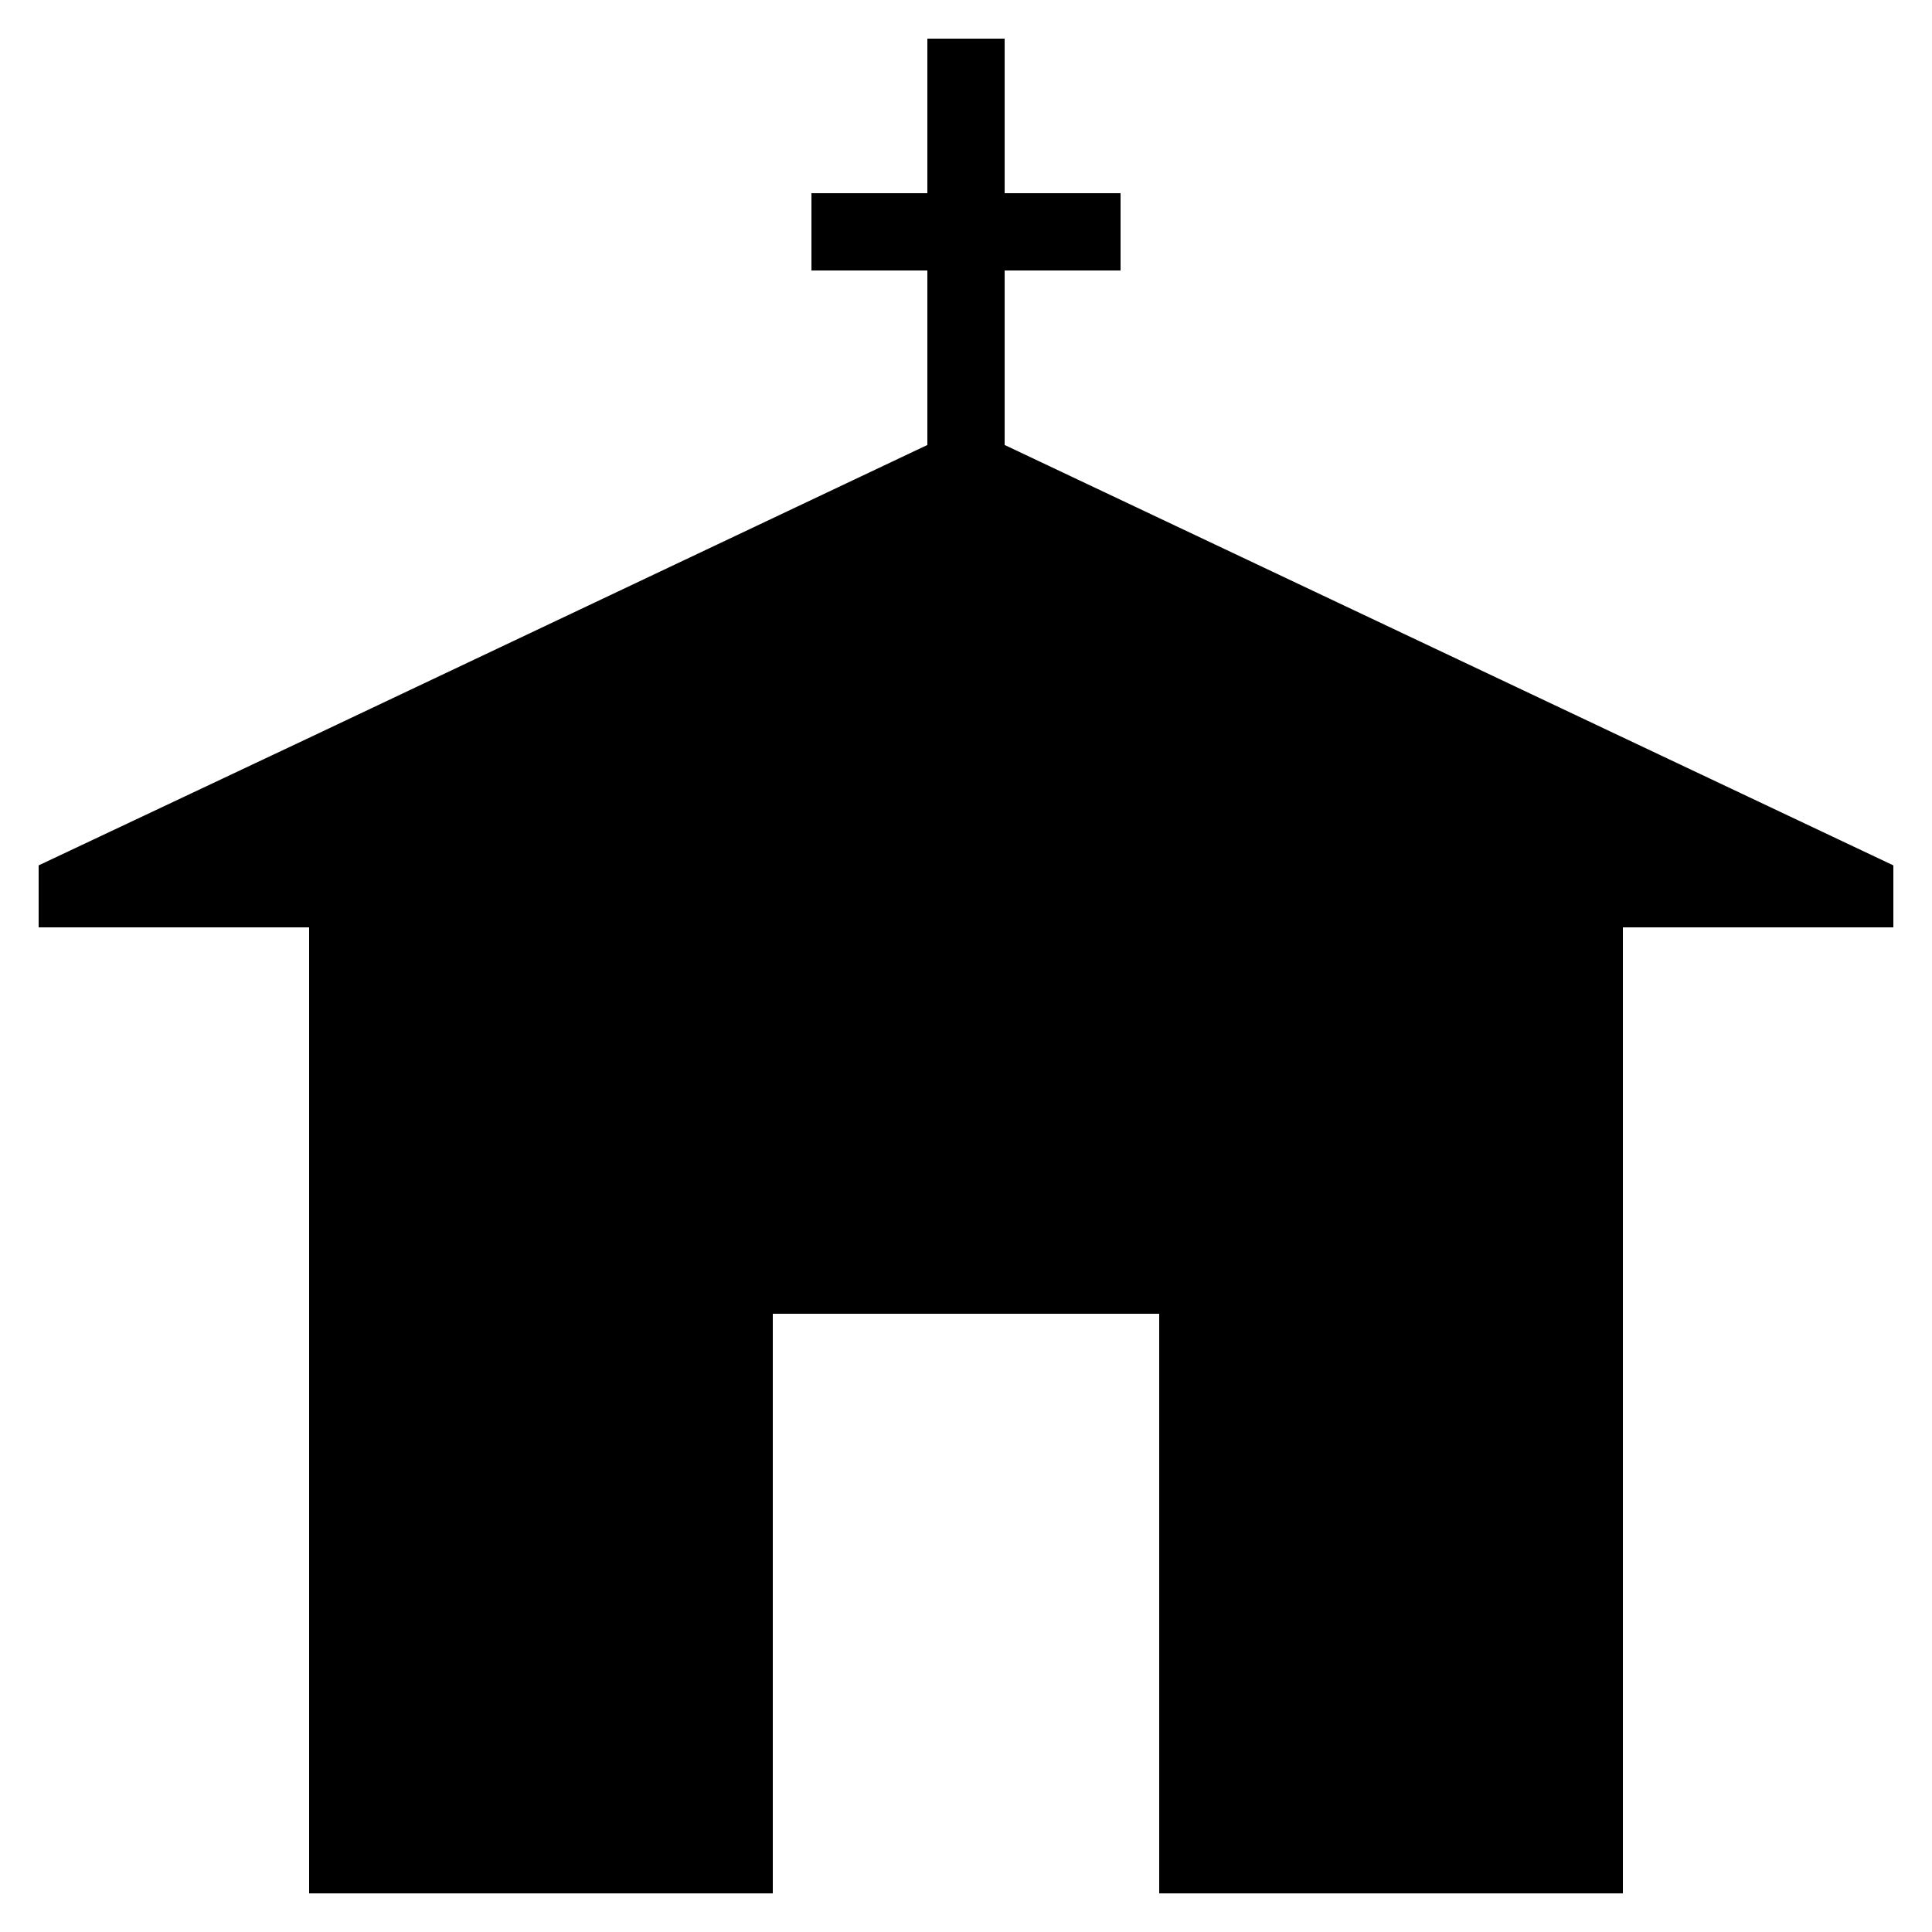
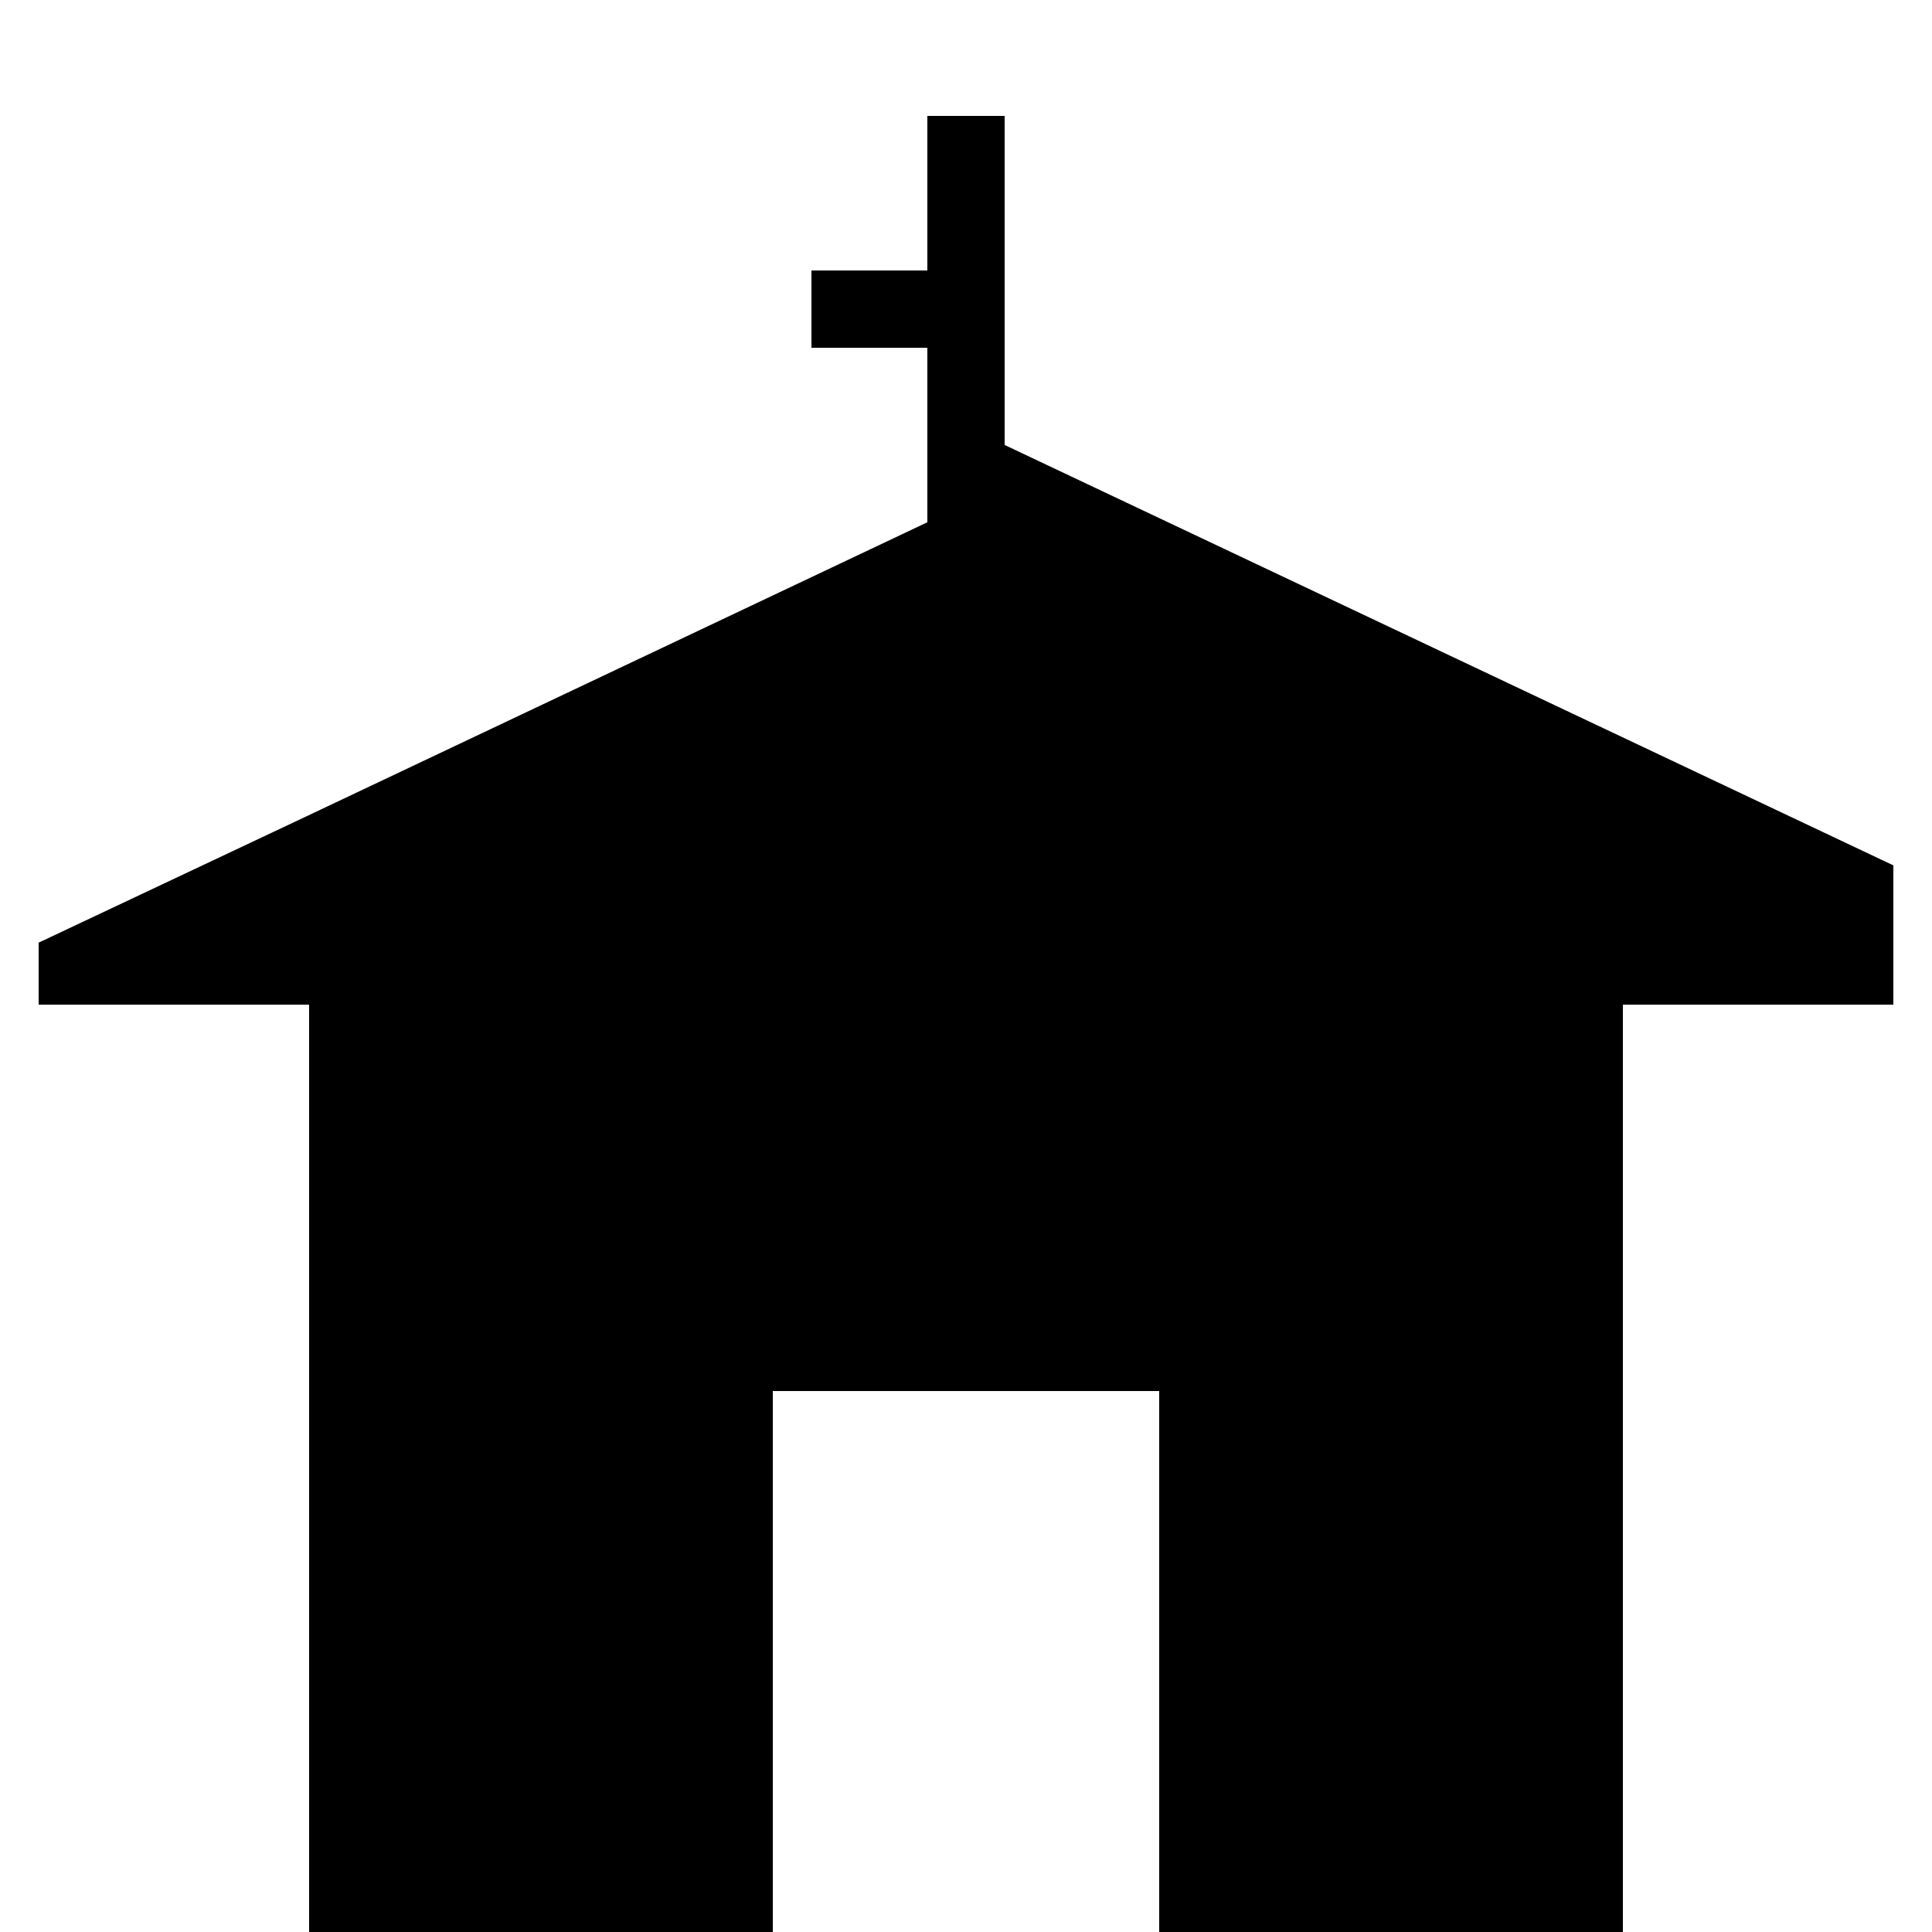
<svg xmlns="http://www.w3.org/2000/svg" fill="#000000" width="800px" height="800px" viewBox="0 0 50 50" version="1.2" baseProfile="tiny" overflow="inherit">
-   <path d="M49 22.396l-23-10.88v-4.516h3v-2h-3v-4h-2v4h-3v2h3v4.516l-16.058 7.605-6.942 3.275v1.604h7v25h12v-15h10v15h12v-25h7z" />
+   <path d="M49 22.396l-23-10.88v-4.516h3h-3v-4h-2v4h-3v2h3v4.516l-16.058 7.605-6.942 3.275v1.604h7v25h12v-15h10v15h12v-25h7z" />
</svg>